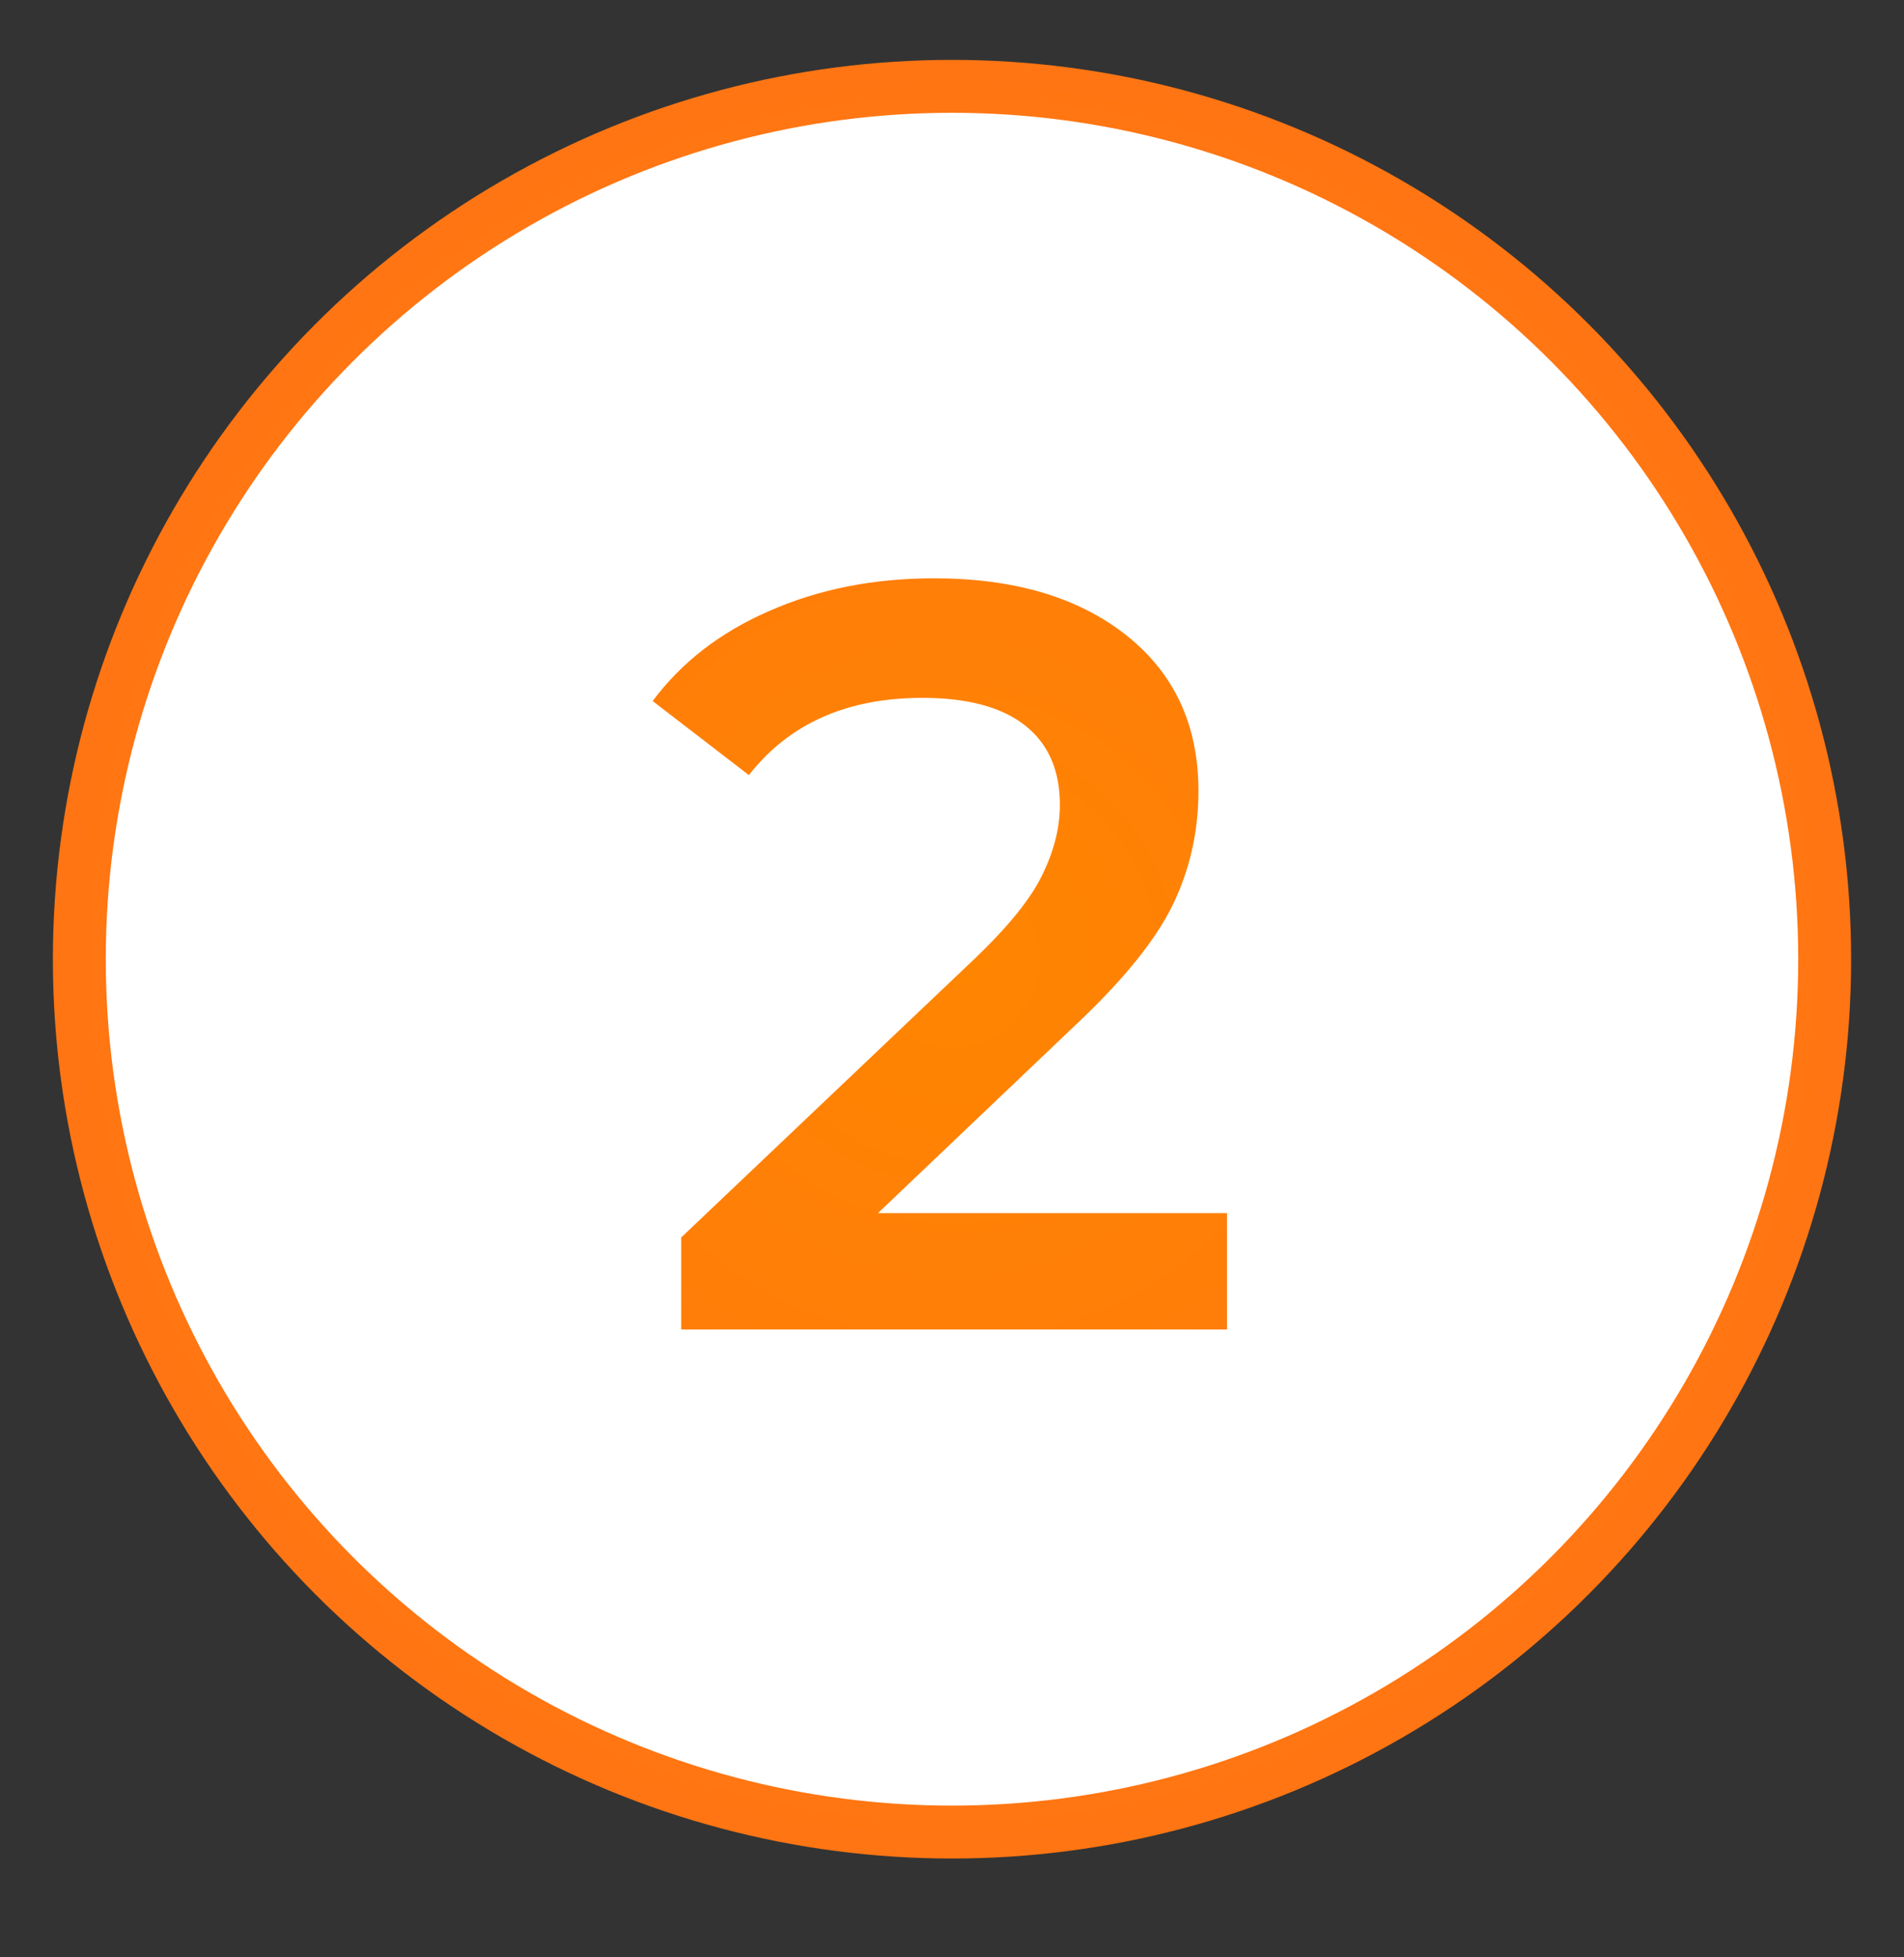
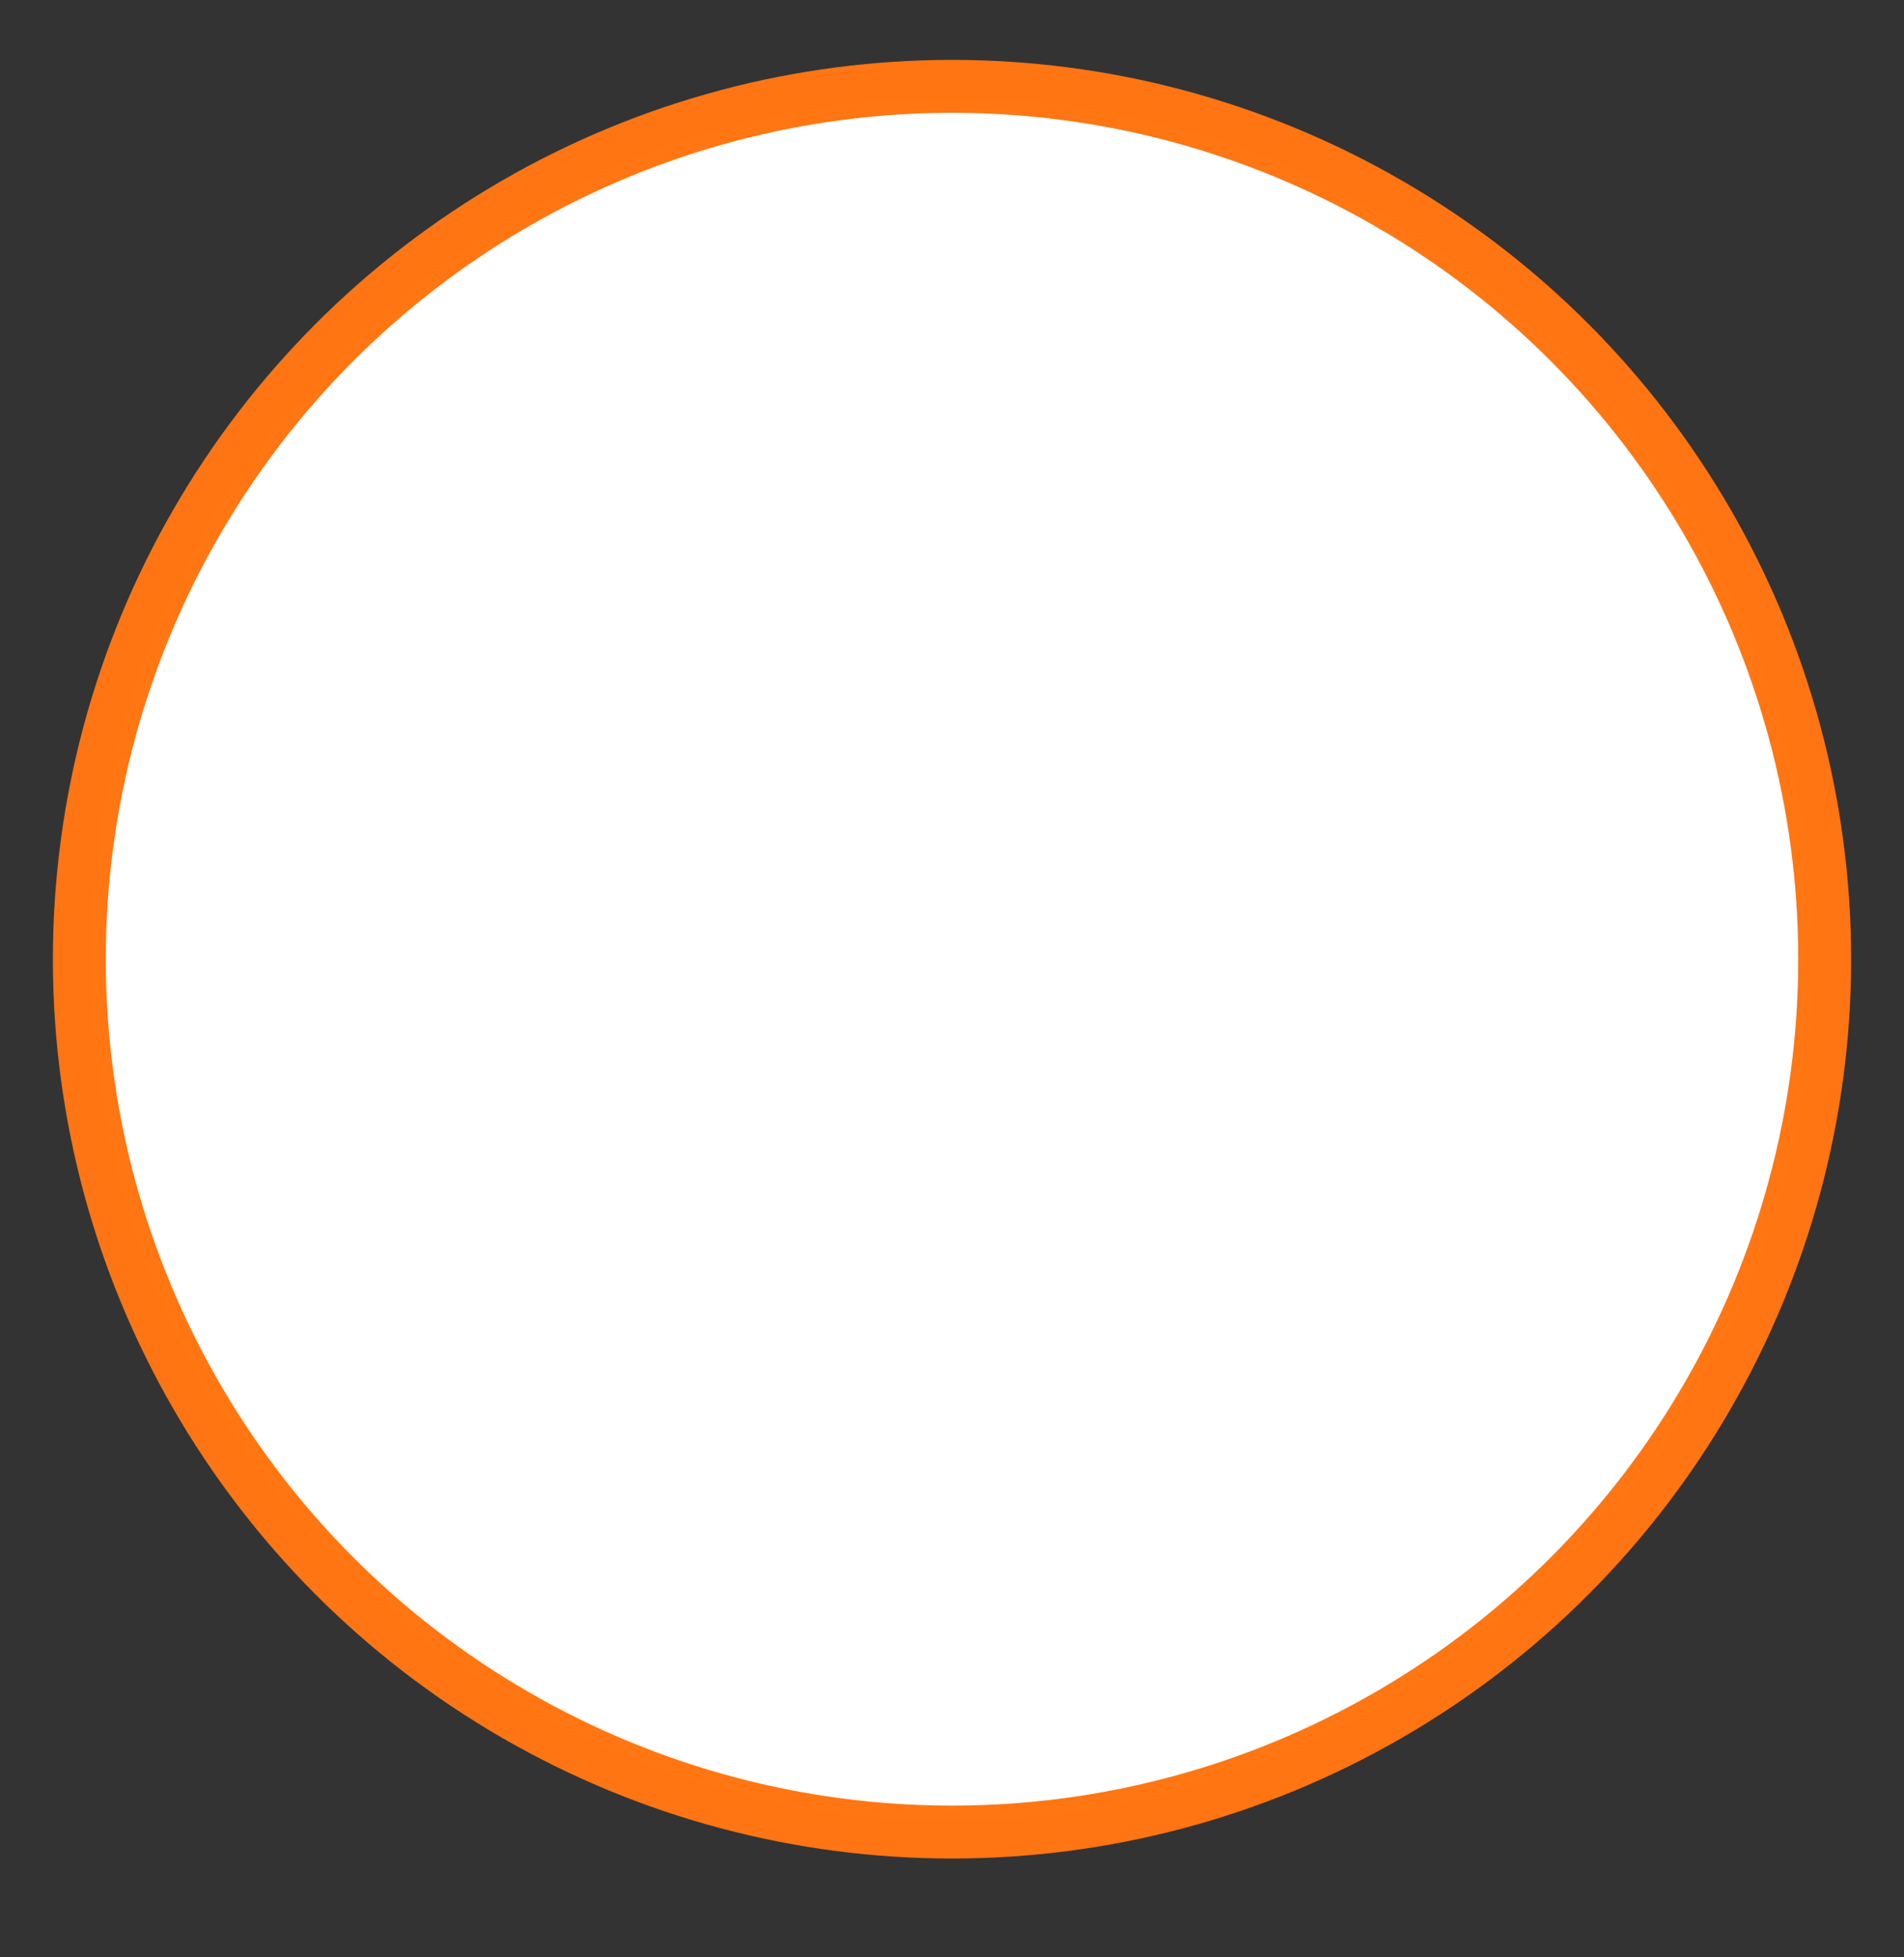
<svg xmlns="http://www.w3.org/2000/svg" width="36" height="37" viewBox="0 0 36 37" fill="none">
  <rect x="0" y="0" width="36" height="37" fill="#333333" stroke="none" />
  <circle cx="18" cy="18.132" r="16.5" fill="white" stroke="url(#paint0_radial_31_1711)" />
-   <path d="M23.2 22.932V25.132H12.88V23.392L18.44 18.112C19.066 17.512 19.486 16.992 19.7 16.552C19.926 16.099 20.04 15.652 20.04 15.212C20.04 14.559 19.82 14.059 19.38 13.712C18.94 13.366 18.293 13.192 17.44 13.192C16.013 13.192 14.92 13.679 14.16 14.652L12.34 13.252C12.886 12.519 13.62 11.952 14.54 11.552C15.473 11.139 16.513 10.932 17.66 10.932C19.18 10.932 20.393 11.292 21.3 12.012C22.206 12.732 22.66 13.712 22.66 14.952C22.66 15.712 22.5 16.426 22.18 17.092C21.86 17.759 21.246 18.519 20.34 19.372L16.6 22.932H23.2Z" fill="url(#paint1_radial_31_1711)" />
  <defs>
    <radialGradient id="paint0_radial_31_1711" cx="0" cy="0" r="1" gradientUnits="userSpaceOnUse" gradientTransform="translate(18 18.132) rotate(118.905) scale(35.17)">
      <stop stop-color="#FF8500" />
      <stop offset="1" stop-color="#FF6328" />
    </radialGradient>
    <radialGradient id="paint1_radial_31_1711" cx="0" cy="0" r="1" gradientUnits="userSpaceOnUse" gradientTransform="translate(18 18.132) rotate(118.905) scale(37.239)">
      <stop stop-color="#FF8500" />
      <stop offset="1" stop-color="#FF6328" />
    </radialGradient>
  </defs>
</svg>